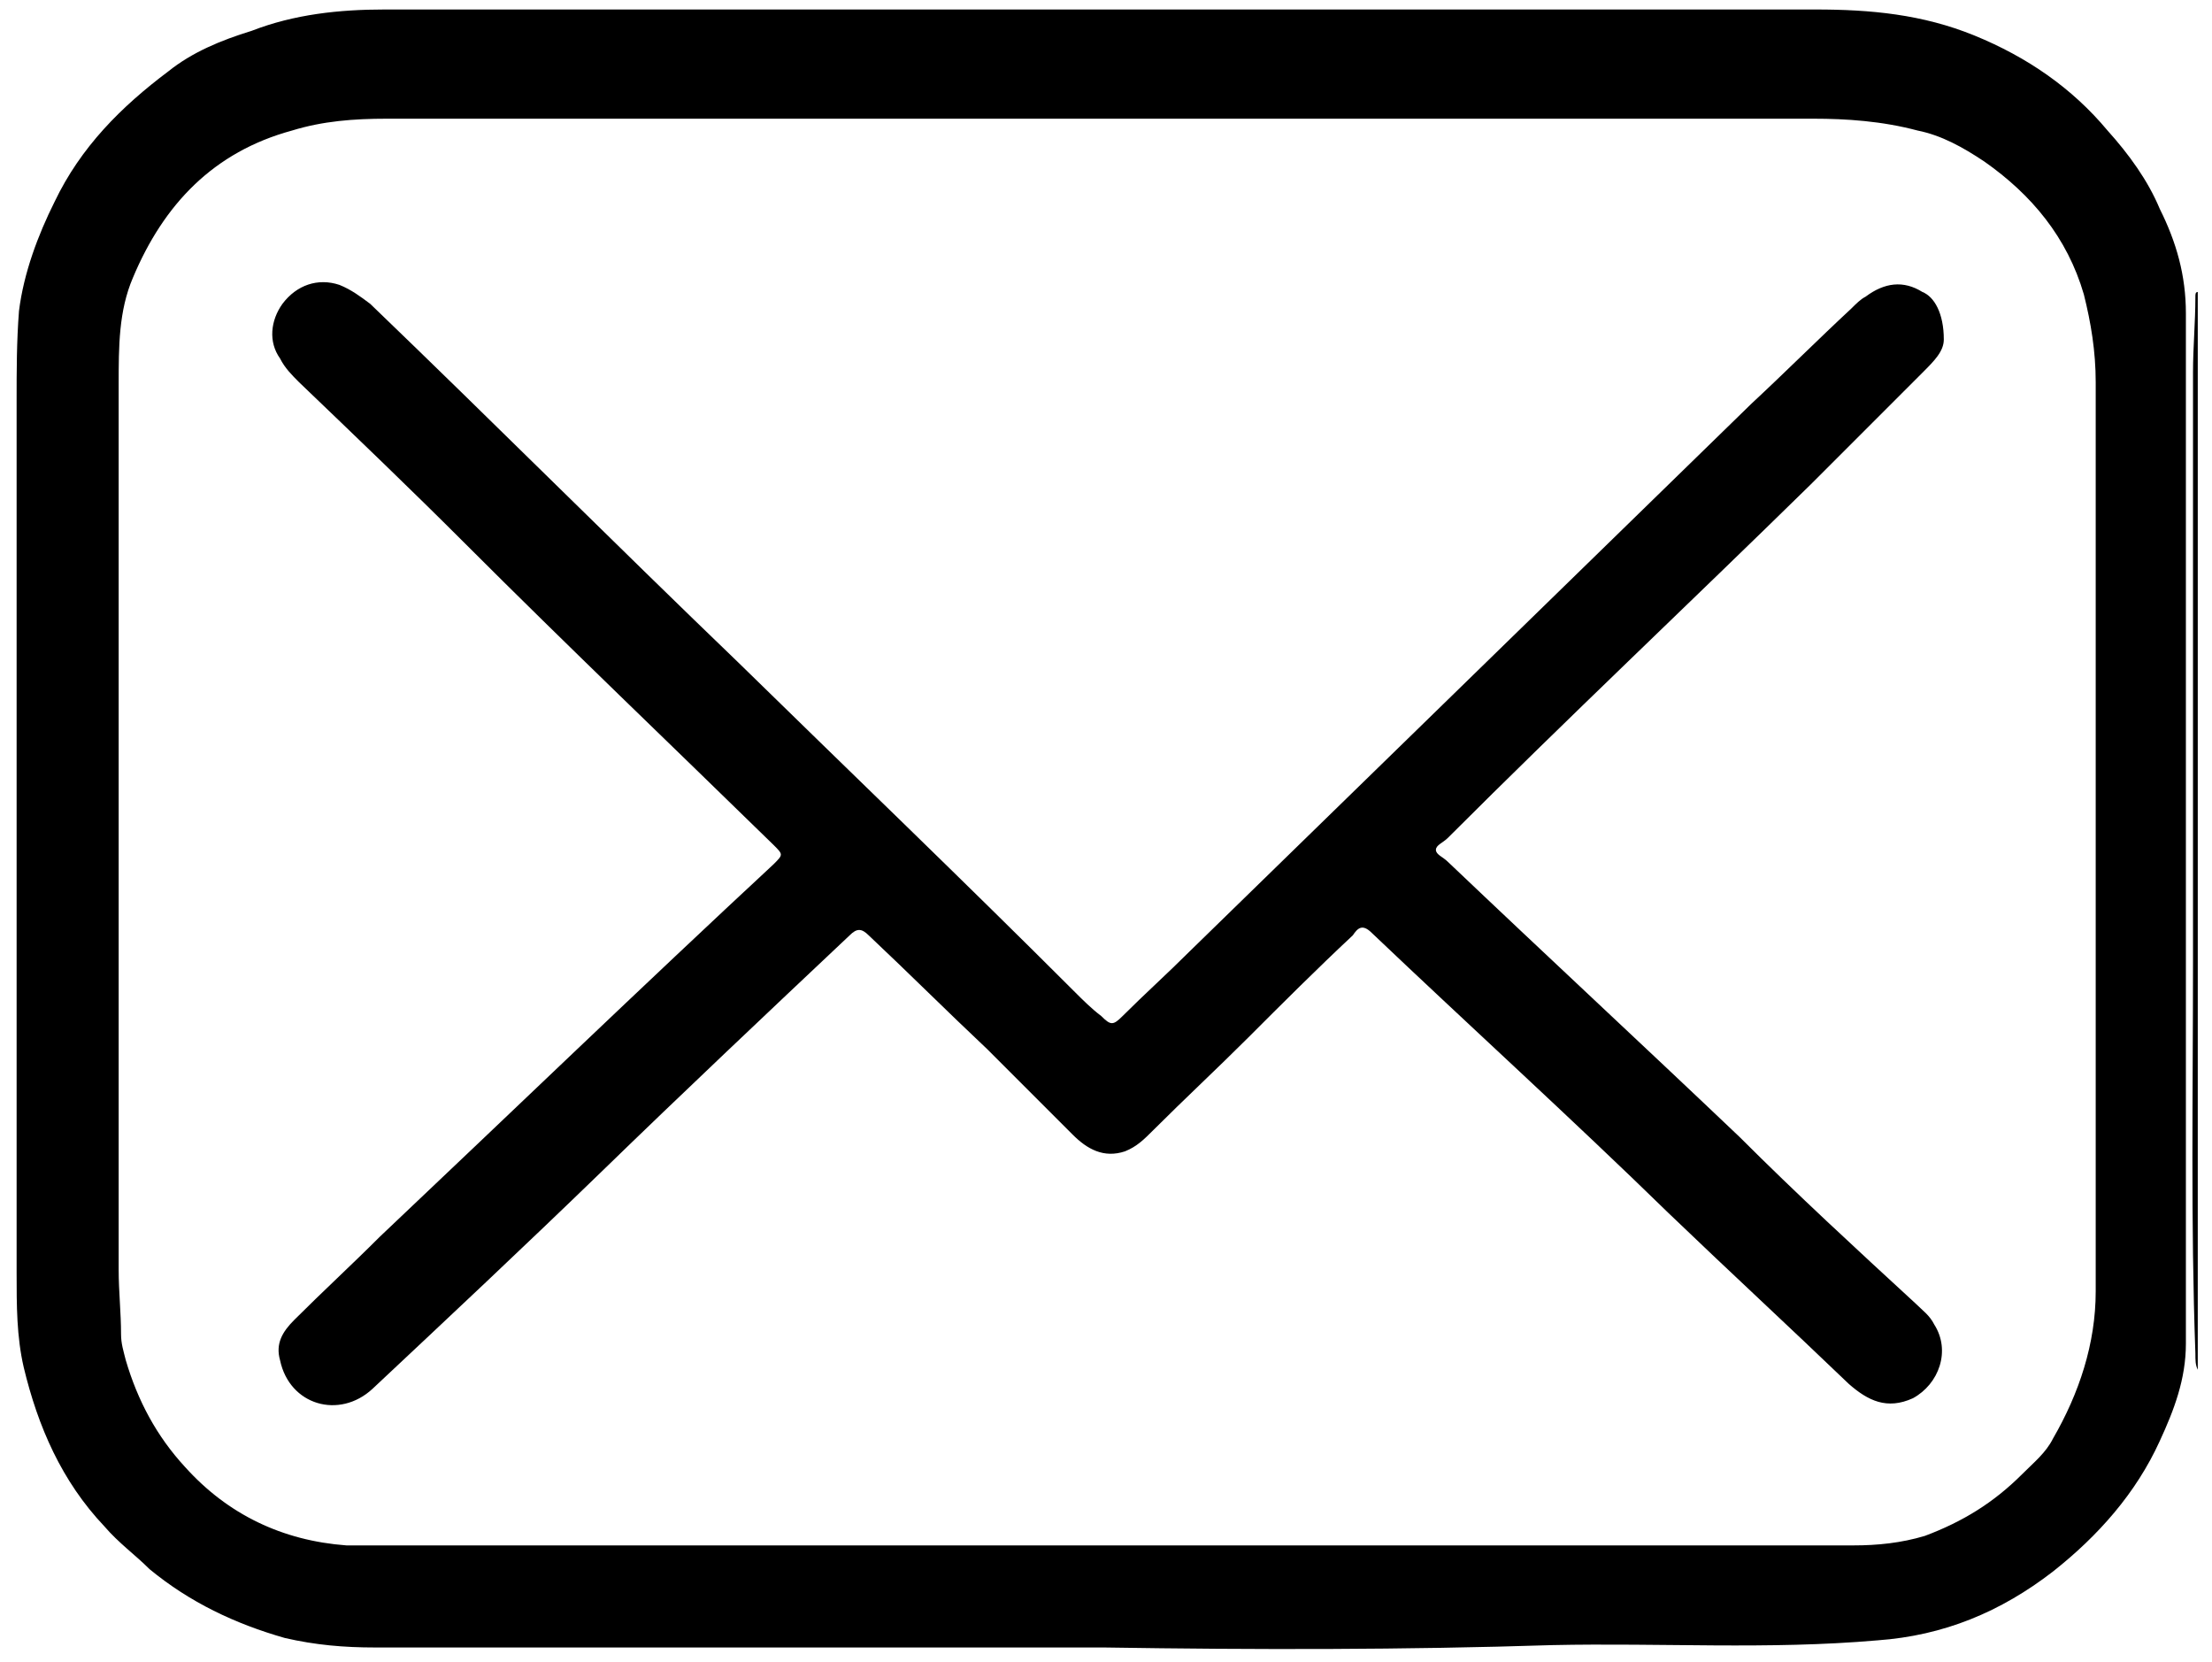
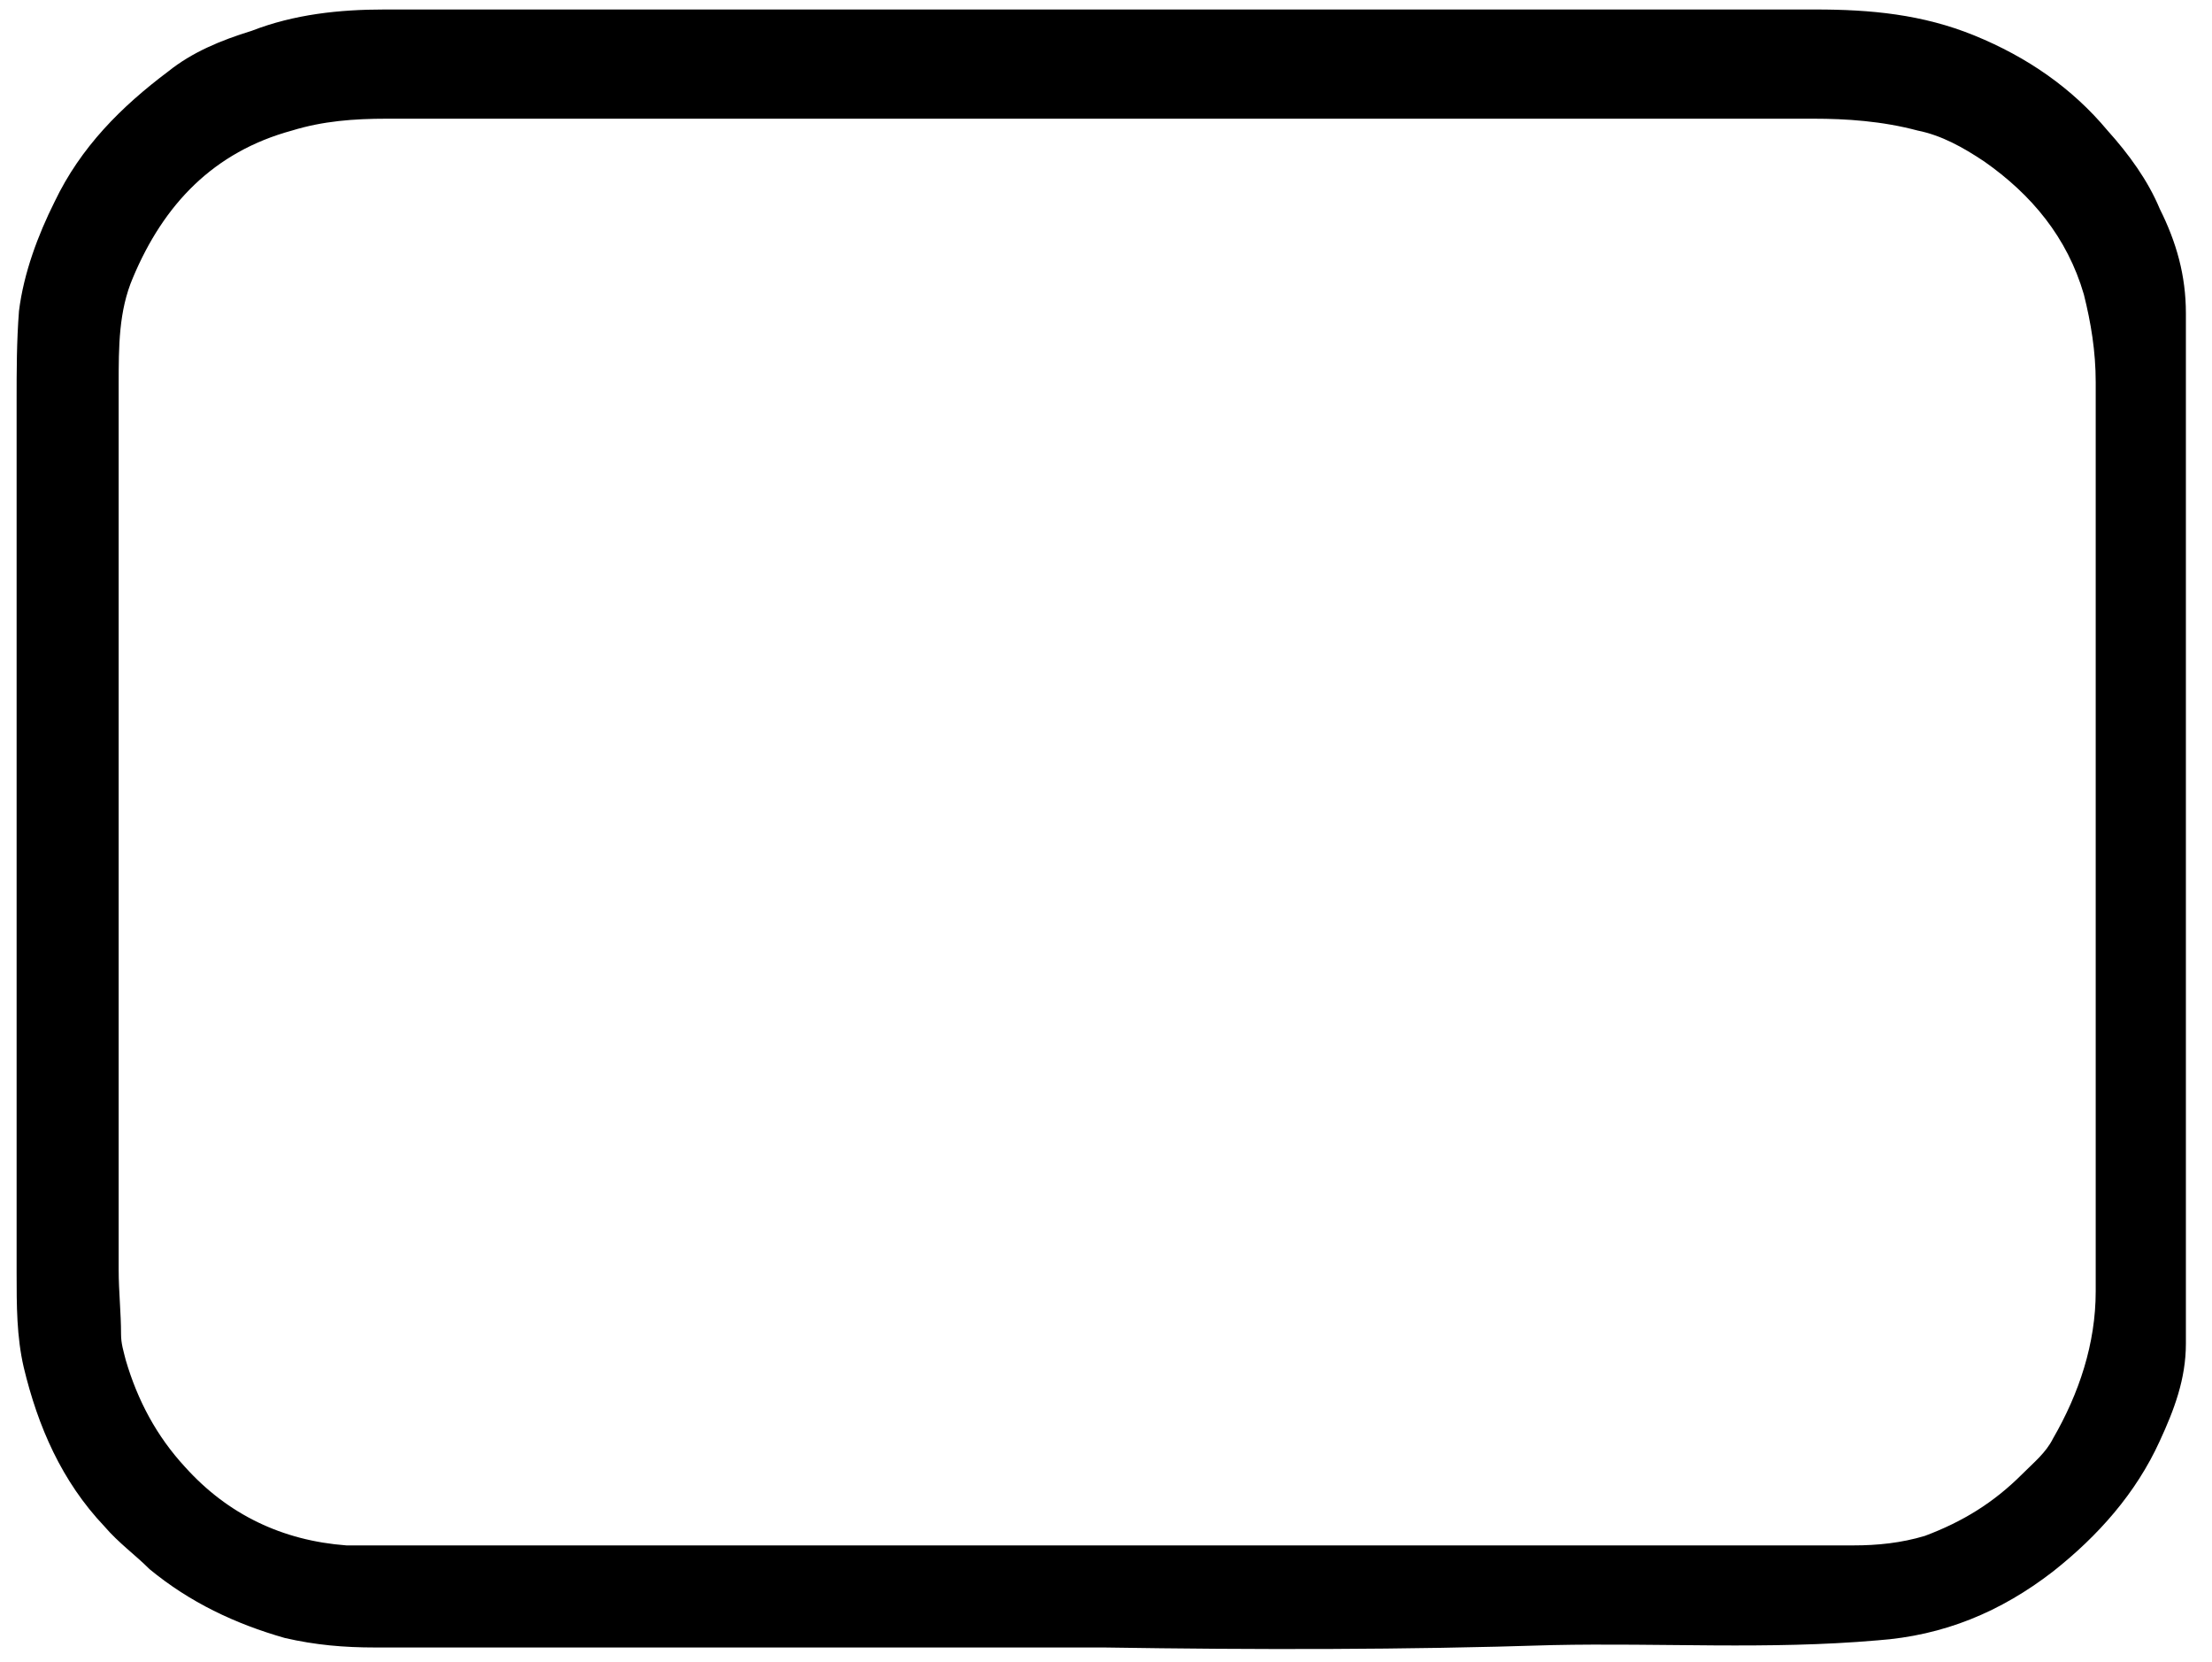
<svg xmlns="http://www.w3.org/2000/svg" version="1.1" id="Ebene_1" x="0px" y="0px" viewBox="0 0 93.2 70" style="enable-background:new 0 0 93.2 70;" xml:space="preserve">
  <g>
-     <path stroke-width="1" d="M92.6,57.7c-0.1-0.2-0.1-0.4-0.1-0.7c-0.2-5.5-0.1-11-0.1-16.5c0-8.3,0-16.5,0-24.8c0-1.1,0.1-2.1,0.1-3.2   c0-0.1,0-0.2,0.1-0.2C92.6,27.5,92.6,42.6,92.6,57.7z" />
    <path stroke-width="1" d="M46.5,69.4c-10.2,0-20.5,0-30.7,0c-1.3,0-2.5-0.1-3.8-0.4c-2.1-0.6-4-1.5-5.7-2.9C5.7,65.5,5,65,4.4,64.3   c-1.8-1.9-2.8-4.2-3.4-6.7c-0.3-1.3-0.3-2.6-0.3-4c0-12.2,0-24.4,0-36.7c0-1.3,0-2.5,0.1-3.8c0.2-1.6,0.8-3.2,1.5-4.6   c1.1-2.3,2.8-4,4.8-5.5c1-0.8,2.2-1.3,3.5-1.7c1.8-0.7,3.7-0.9,5.6-0.9c20.1,0,40.2,0,60.3,0c2.3,0,4.5,0.2,6.7,1.1   c2.2,0.9,4.1,2.2,5.6,4c0.9,1,1.7,2.1,2.2,3.3c0.7,1.4,1.1,2.8,1.1,4.4c0,14.5,0,29,0,43.4c0,1.5-0.5,2.8-1.1,4.1   c-1,2.2-2.6,4-4.5,5.5c-2.2,1.7-4.6,2.7-7.4,2.9c-4.6,0.4-9.1,0.1-13.7,0.2C59.2,69.5,52.9,69.5,46.5,69.4   C46.5,69.5,46.5,69.4,46.5,69.4z M47,65.1C47,65.1,47,65,47,65.1c2.5,0,5,0,7.5,0c7.9,0,15.7,0,23.6,0c1,0,2-0.1,3-0.4   c1.6-0.6,2.9-1.4,4.1-2.6c0.5-0.5,1-0.9,1.3-1.5c1.1-1.9,1.8-4,1.8-6.2c0-12.8,0-25.6,0-38.3c0-1.3-0.2-2.5-0.5-3.7   c-0.7-2.4-2.2-4.2-4.2-5.6c-0.9-0.6-1.8-1.1-2.8-1.3c-1.5-0.4-3-0.5-4.4-0.5c-20,0-40.1,0-60.1,0c-1.4,0-2.7,0.1-4,0.5   C9,6.4,6.9,8.6,5.6,11.7C5,13.1,5,14.6,5,16.2c0,5.3,0,10.6,0,15.9c0,7.1,0,14.3,0,21.4c0,0.9,0.1,1.8,0.1,2.7   c0,0.4,0.1,0.7,0.2,1.1c0.5,1.7,1.3,3.2,2.5,4.5c1.8,2,4.1,3.1,6.8,3.3c0.6,0,1.3,0,1.9,0C26.7,65.1,36.8,65.1,47,65.1z" />
-     <path stroke-width="1" d="M81.9,14.3c0,0.5-0.4,0.9-0.9,1.4c-1.6,1.6-3.1,3.1-4.7,4.7c-5.1,5-10.3,9.9-15.3,14.9c-0.2,0.2-0.5,0.3-0.5,0.5   c0,0.2,0.3,0.3,0.5,0.5c4.1,3.9,8.2,7.7,12.3,11.6c2.4,2.4,4.9,4.7,7.4,7c0.3,0.3,0.6,0.5,0.8,0.9c0.7,1.1,0.2,2.5-0.9,3.1   c-1.1,0.5-1.9,0.1-2.7-0.6c-2.5-2.4-5.1-4.8-7.6-7.2c-4.1-4-8.4-7.9-12.5-11.8c-0.4-0.4-0.6-0.2-0.8,0.1c-1.5,1.4-3,2.9-4.4,4.3   c-1.3,1.3-2.7,2.6-4,3.9c-0.4,0.4-0.7,0.7-1.2,0.9c-0.9,0.3-1.6-0.1-2.2-0.7c-1.2-1.2-2.4-2.4-3.6-3.6c-1.7-1.6-3.3-3.2-5-4.8   c-0.3-0.3-0.5-0.3-0.8,0c-3.5,3.3-7,6.6-10.5,10c-3.2,3.1-6.4,6.1-9.6,9.1c-1.4,1.3-3.5,0.7-3.9-1.2c-0.2-0.7,0.1-1.2,0.6-1.7   c1.2-1.2,2.4-2.3,3.6-3.5c5.5-5.2,11-10.5,16.6-15.7c0.4-0.4,0.4-0.4,0-0.8c-4.3-4.2-8.7-8.4-13-12.7c-2.3-2.3-4.6-4.5-7-6.8   c-0.3-0.3-0.6-0.6-0.8-1c-0.5-0.7-0.4-1.6,0.1-2.3c0.6-0.8,1.5-1.1,2.4-0.8c0.5,0.2,0.9,0.5,1.3,0.8c5.2,5,10.3,10.1,15.5,15.1   c4.7,4.6,9.5,9.2,14.2,13.9c0.3,0.3,0.7,0.7,1.1,1c0.4,0.4,0.5,0.4,0.9,0c0.9-0.9,1.9-1.8,2.8-2.7c7.9-7.7,15.8-15.4,23.7-23.1   c1.4-1.3,2.8-2.7,4.2-4c0.2-0.2,0.4-0.4,0.6-0.5c0.8-0.6,1.6-0.7,2.4-0.2C81.5,12.5,81.9,13.2,81.9,14.3z" />
  </g>
</svg>